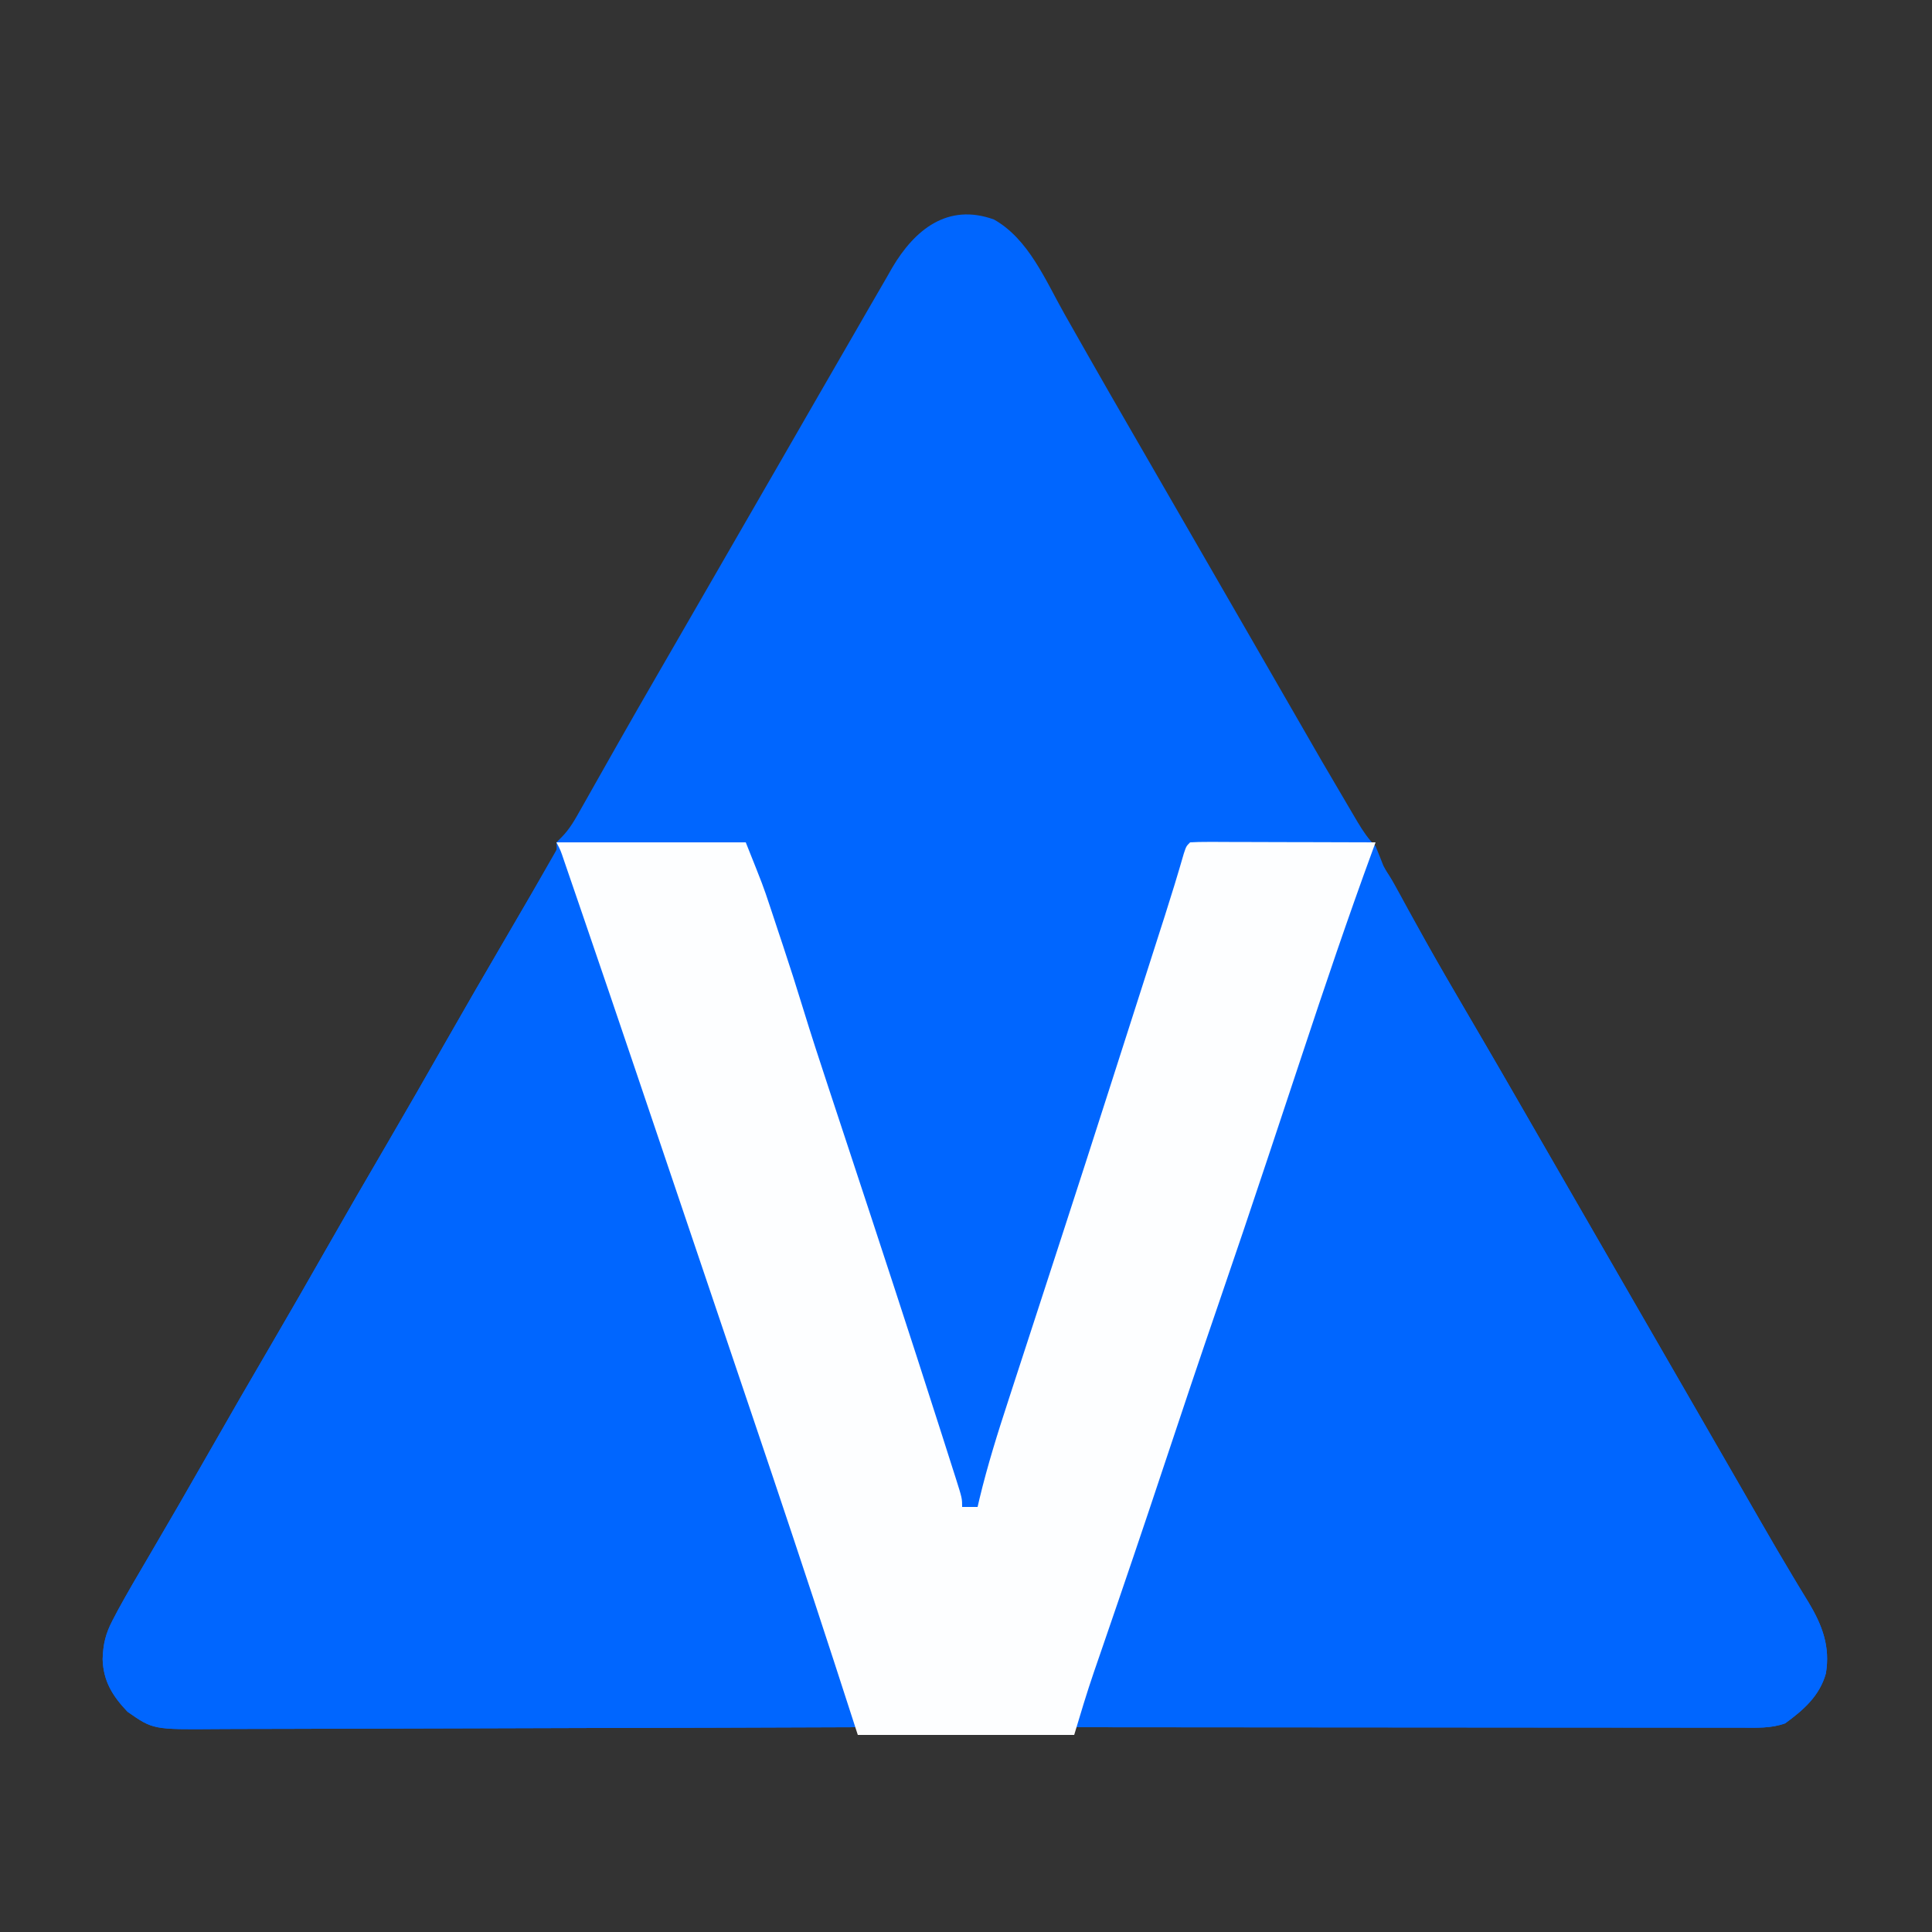
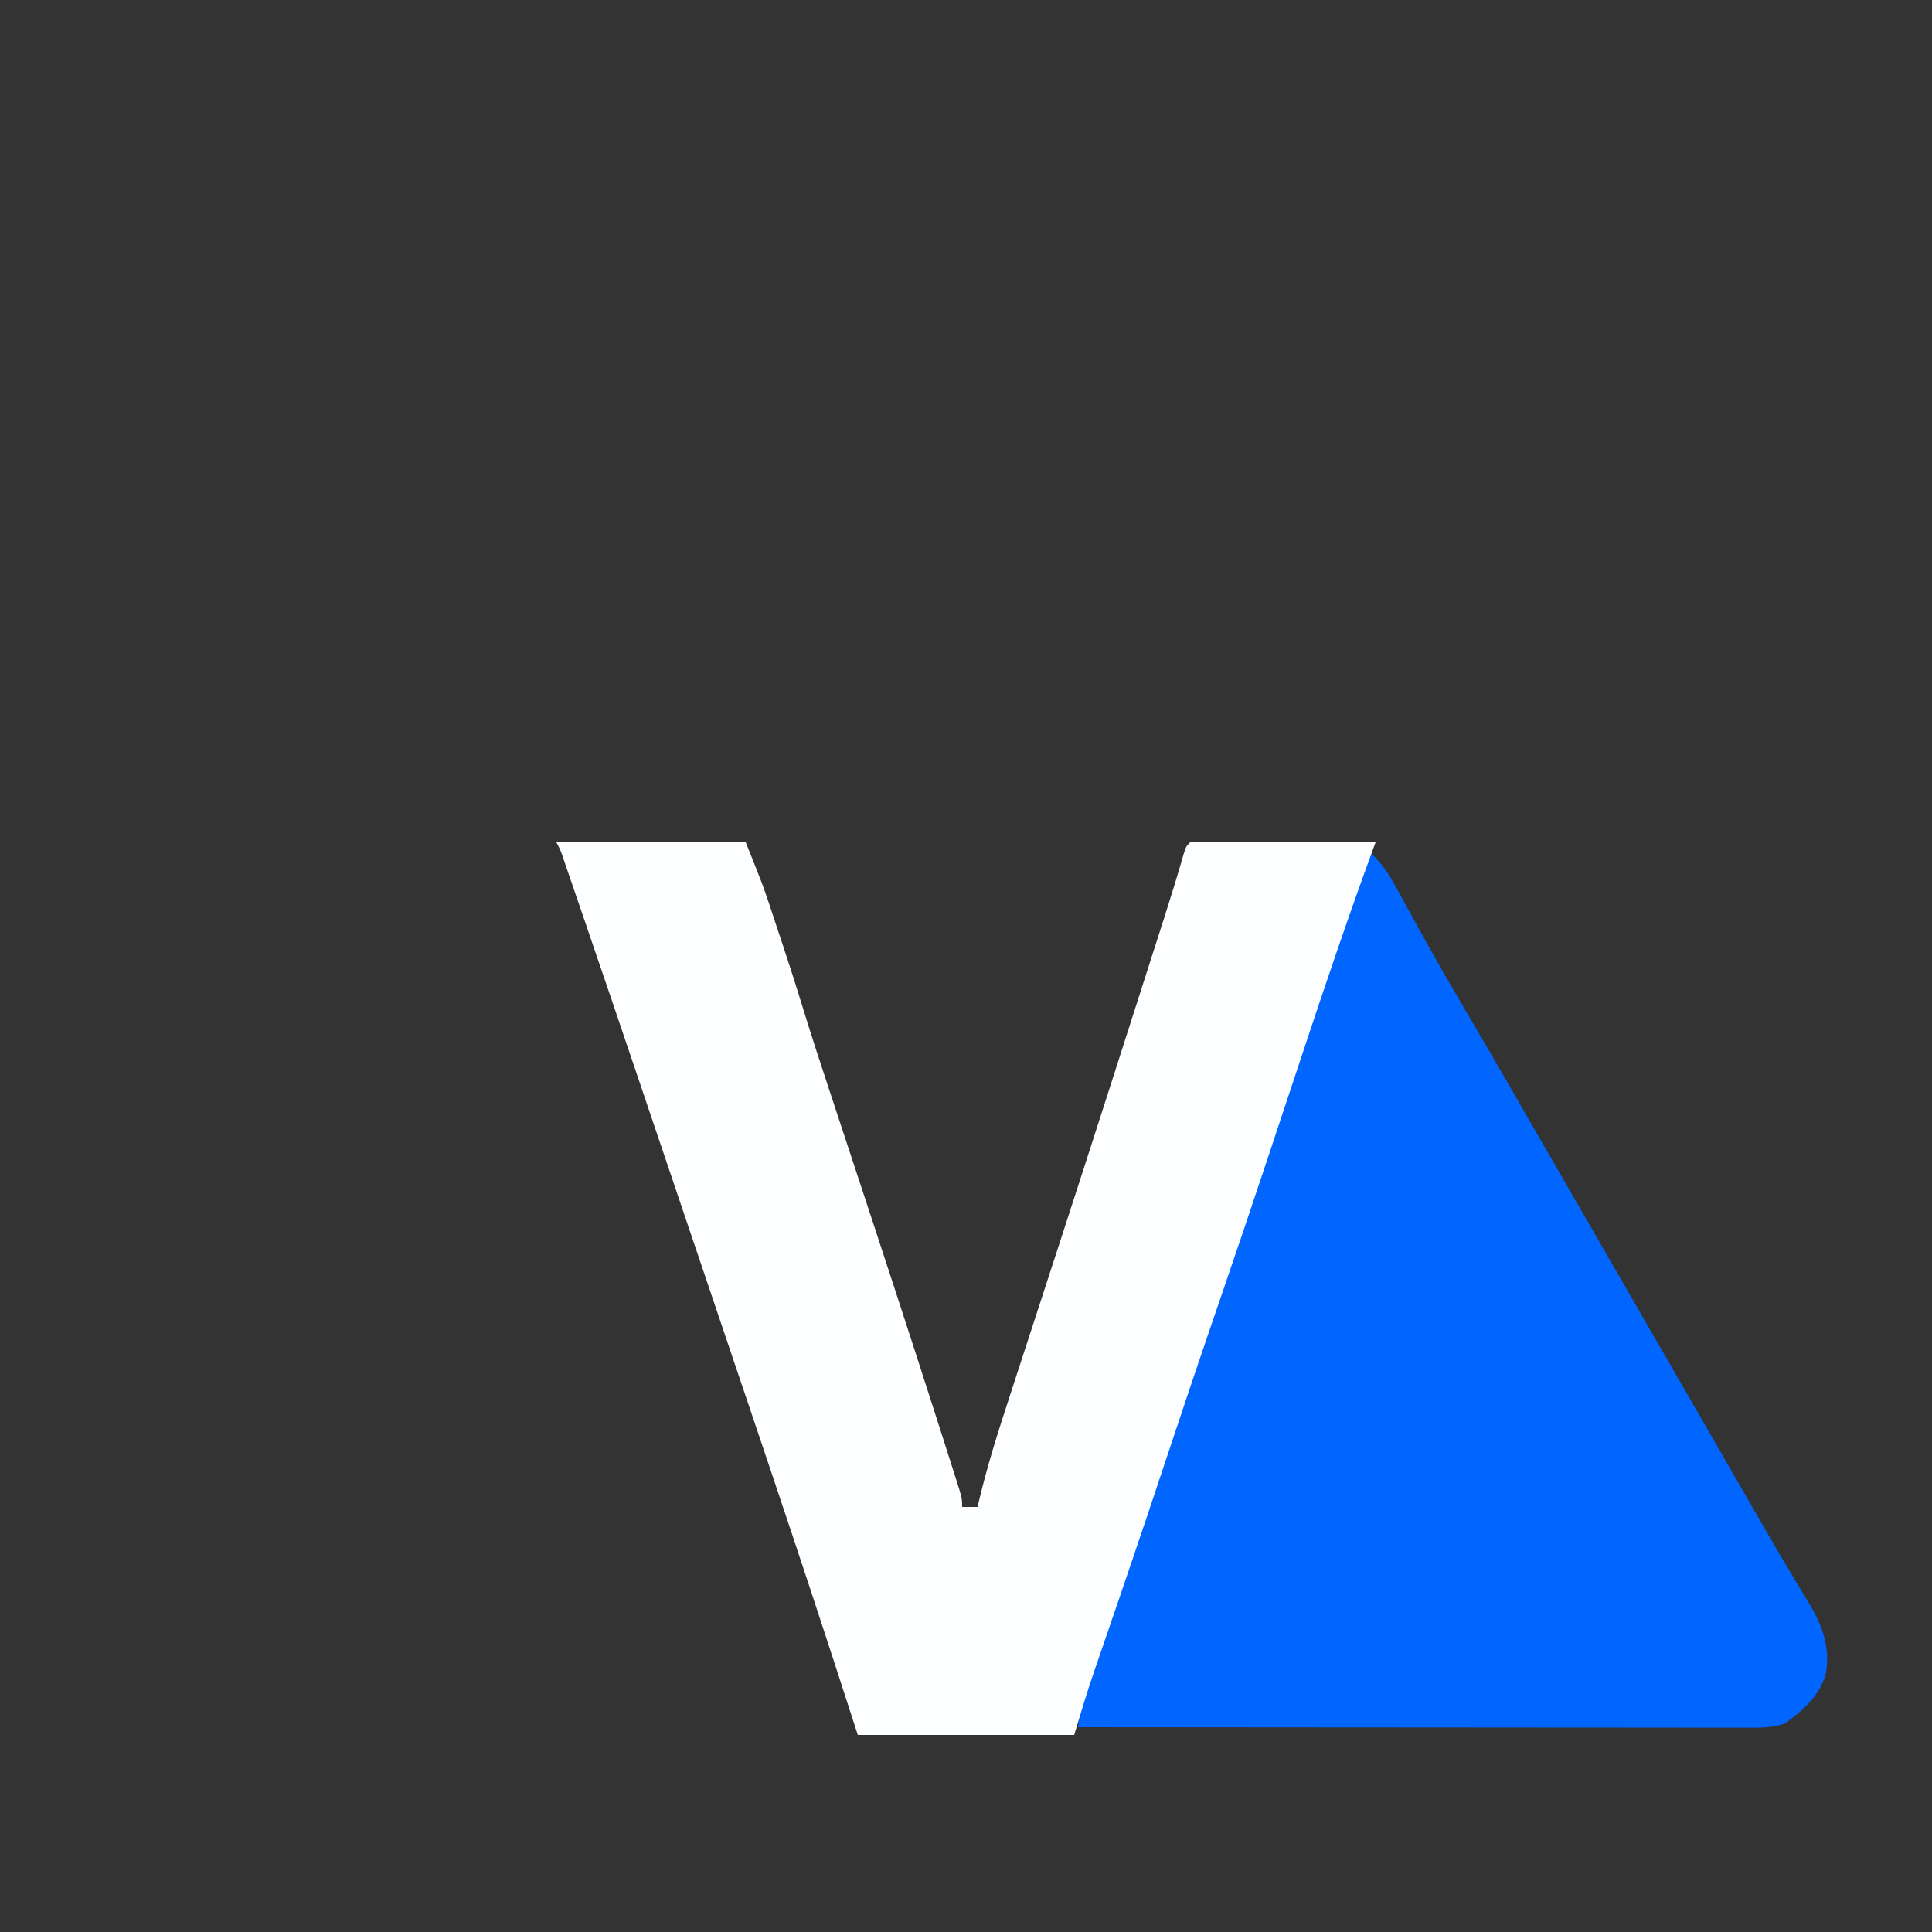
<svg xmlns="http://www.w3.org/2000/svg" version="1.1" width="500" height="500">
  <rect width="100%" height="100%" fill="#333333" stroke="none" />
-   <path d="M0 0 C8.961 5.025 13.348 15.748 18.209 24.356 C19.602 26.823 21.003 29.285 22.403 31.748 C23.128 33.023 23.852 34.298 24.576 35.573 C28.136 41.84 31.734 48.084 35.34 54.324 C35.954 55.388 36.568 56.451 37.201 57.547 C38.44 59.692 39.679 61.837 40.918 63.981 C44.041 69.386 47.159 74.793 50.277 80.199 C51.527 82.366 52.777 84.533 54.027 86.699 C61.527 99.699 61.527 99.699 63.404 102.952 C64.649 105.11 65.894 107.267 67.139 109.425 C70.343 114.976 73.543 120.53 76.738 126.086 C84.841 140.185 84.841 140.185 93.09 154.199 C93.445 154.798 93.8 155.397 94.166 156.014 C95.562 158.338 96.851 160.273 98.777 162.199 C99.463 163.858 100.127 165.526 100.777 167.199 C101.671 168.919 102.595 170.622 103.543 172.312 C104.372 173.794 104.372 173.794 105.219 175.306 C105.815 176.364 106.412 177.422 107.027 178.512 C107.962 180.175 107.962 180.175 108.916 181.871 C114.256 191.339 119.719 200.732 125.215 210.109 C128.909 216.415 132.566 222.742 136.215 229.074 C136.837 230.154 137.46 231.235 138.101 232.347 C139.363 234.537 140.625 236.727 141.886 238.917 C145.014 244.346 148.146 249.772 151.277 255.199 C152.527 257.366 153.777 259.533 155.027 261.699 C155.646 262.772 156.265 263.844 156.902 264.949 C177.527 300.699 177.527 300.699 179.404 303.951 C180.649 306.111 181.895 308.27 183.141 310.429 C186.331 315.957 189.519 321.485 192.703 327.016 C193.349 328.136 193.994 329.256 194.659 330.411 C195.932 332.62 197.204 334.83 198.475 337.04 C201.238 341.837 204.016 346.621 206.871 351.363 C207.335 352.137 207.8 352.911 208.278 353.709 C209.115 355.098 209.958 356.483 210.81 357.864 C214.403 363.833 216.474 369.368 215.312 376.285 C213.68 382.125 209.485 385.766 204.777 389.199 C201.109 390.533 197.315 390.336 193.463 390.319 C192.724 390.32 191.986 390.321 191.225 390.322 C188.75 390.324 186.275 390.318 183.8 390.313 C182.026 390.312 180.252 390.313 178.478 390.313 C173.66 390.313 168.842 390.308 164.025 390.301 C158.99 390.294 153.956 390.294 148.922 390.293 C139.388 390.289 129.854 390.281 120.32 390.271 C109.467 390.26 98.613 390.255 87.76 390.25 C65.432 390.239 43.105 390.221 20.777 390.199 C20.777 390.859 20.777 391.519 20.777 392.199 C2.297 392.199 -16.183 392.199 -35.223 392.199 C-35.223 391.539 -35.223 390.879 -35.223 390.199 C-36.148 390.203 -37.074 390.207 -38.027 390.21 C-60.554 390.299 -83.08 390.365 -105.607 390.406 C-116.5 390.427 -127.394 390.455 -138.288 390.501 C-147.783 390.541 -157.279 390.567 -166.775 390.576 C-171.802 390.581 -176.829 390.593 -181.856 390.622 C-186.591 390.649 -191.325 390.658 -196.059 390.652 C-197.794 390.653 -199.529 390.661 -201.264 390.676 C-217.602 390.814 -217.602 390.814 -224.223 386.199 C-228.1 382.118 -230.503 378.258 -230.66 372.574 C-230.536 368.678 -229.896 365.992 -228.09 362.543 C-227.634 361.673 -227.179 360.804 -226.71 359.908 C-224.195 355.328 -221.572 350.82 -218.91 346.324 C-213.616 337.319 -208.391 328.277 -203.223 319.199 C-197.711 309.524 -192.138 299.886 -186.512 290.277 C-182.031 282.613 -177.618 274.912 -173.223 267.199 C-167.71 257.524 -162.138 247.886 -156.512 238.277 C-151.687 230.025 -146.943 221.728 -142.21 213.422 C-137.427 205.029 -132.599 196.664 -127.723 188.324 C-127.148 187.34 -126.572 186.355 -125.98 185.341 C-121.588 177.824 -121.588 177.824 -119.845 174.844 C-118.675 172.84 -117.51 170.833 -116.348 168.824 C-115.423 167.235 -115.423 167.235 -114.48 165.613 C-113.069 163.357 -113.069 163.357 -113.223 161.199 C-112.581 160.565 -112.581 160.565 -111.927 159.918 C-109.756 157.729 -108.471 155.382 -106.957 152.695 C-106.005 151.016 -106.005 151.016 -105.033 149.302 C-104.53 148.408 -104.53 148.408 -104.017 147.495 C-102.593 144.961 -101.158 142.433 -99.724 139.904 C-98.982 138.597 -98.241 137.289 -97.501 135.98 C-93.923 129.658 -90.296 123.363 -86.66 117.074 C-85.419 114.926 -84.178 112.777 -82.938 110.629 C-82.325 109.569 -81.713 108.509 -81.082 107.417 C-77.959 102.013 -74.841 96.606 -71.723 91.199 C-70.473 89.033 -69.223 86.866 -67.973 84.699 C-67.045 83.09 -67.045 83.09 -66.098 81.449 C-64.223 78.199 -62.348 74.949 -60.473 71.699 C-59.544 70.09 -59.544 70.09 -58.597 68.448 C-57.35 66.286 -56.102 64.124 -54.854 61.962 C-51.687 56.474 -48.523 50.983 -45.367 45.488 C-42.254 40.069 -39.127 34.658 -35.991 29.253 C-34.827 27.243 -33.668 25.231 -32.513 23.216 C-30.929 20.453 -29.328 17.7 -27.723 14.949 C-27.267 14.146 -26.811 13.342 -26.341 12.514 C-20.52 2.641 -11.986 -4.318 0 0 Z " fill="#0066FF" transform="translate(257.223,56.801)" />
-   <path d="M0 0 C0.66 0 1.32 0 2 0 C13.294 33.092 24.478 66.222 35.64 99.359 C37.588 105.142 39.536 110.924 41.484 116.707 C41.804 117.654 42.123 118.602 42.452 119.578 C46.819 132.538 51.193 145.495 55.578 158.449 C55.833 159.201 56.087 159.953 56.349 160.727 C58.712 167.706 61.076 174.684 63.441 181.661 C65.608 188.051 67.771 194.442 69.93 200.834 C70.648 202.958 71.366 205.082 72.085 207.205 C73.093 210.183 74.096 213.161 75.098 216.141 C75.395 217.017 75.692 217.894 75.999 218.798 C78 224.771 78 224.771 78 227 C54.539 227.093 31.078 227.164 7.616 227.207 C-3.278 227.228 -14.171 227.256 -25.065 227.302 C-34.561 227.342 -44.056 227.367 -53.552 227.376 C-58.58 227.382 -63.607 227.394 -68.634 227.423 C-73.368 227.45 -78.102 227.458 -82.836 227.452 C-84.571 227.454 -86.306 227.461 -88.041 227.477 C-104.379 227.614 -104.379 227.614 -111 223 C-114.877 218.918 -117.28 215.059 -117.438 209.375 C-117.313 205.479 -116.673 202.793 -114.867 199.344 C-114.412 198.474 -113.956 197.604 -113.487 196.708 C-110.973 192.129 -108.349 187.62 -105.688 183.125 C-100.394 174.119 -95.169 165.078 -90 156 C-84.488 146.325 -78.916 136.687 -73.289 127.078 C-68.808 119.414 -64.395 111.713 -60 104 C-54.487 94.325 -48.916 84.687 -43.289 75.078 C-38.464 66.826 -33.72 58.529 -28.988 50.223 C-23.635 40.831 -18.217 31.478 -12.757 22.146 C-8.455 14.792 -4.202 7.412 0 0 Z " fill="#0066FF" transform="translate(144,220)" />
-   <path d="M0 0 C2.989 2.777 5.011 5.439 6.961 9.016 C7.507 10.007 8.054 10.998 8.617 12.019 C9.197 13.085 9.777 14.152 10.375 15.25 C11.632 17.528 12.891 19.806 14.152 22.082 C14.473 22.662 14.793 23.241 15.123 23.838 C18.31 29.588 21.611 35.268 24.938 40.938 C26.104 42.928 27.271 44.919 28.438 46.91 C29.021 47.907 29.605 48.903 30.207 49.93 C33.304 55.233 36.371 60.554 39.438 65.875 C40.06 66.955 40.683 68.035 41.324 69.148 C42.586 71.338 43.847 73.528 45.109 75.718 C48.237 81.147 51.369 86.573 54.5 92 C55.75 94.167 57 96.333 58.25 98.5 C59.178 100.109 59.178 100.109 60.125 101.75 C80.75 137.5 80.75 137.5 82.626 140.752 C83.872 142.912 85.118 145.071 86.364 147.23 C89.553 152.758 92.741 158.286 95.926 163.816 C96.571 164.937 97.217 166.057 97.882 167.212 C99.155 169.421 100.427 171.631 101.698 173.841 C104.461 178.637 107.238 183.422 110.094 188.164 C110.558 188.938 111.022 189.712 111.501 190.51 C112.337 191.899 113.181 193.284 114.032 194.664 C117.626 200.634 119.697 206.169 118.535 213.086 C116.902 218.926 112.708 222.567 108 226 C104.32 227.336 100.601 227.123 96.723 227.12 C95.989 227.121 95.255 227.122 94.498 227.123 C92.037 227.124 89.576 227.119 87.114 227.114 C85.35 227.113 83.586 227.113 81.822 227.114 C77.031 227.114 72.24 227.108 67.449 227.101 C62.443 227.095 57.437 227.095 52.431 227.093 C42.95 227.09 33.469 227.082 23.988 227.072 C13.195 227.061 2.402 227.055 -8.391 227.05 C-30.594 227.04 -52.797 227.022 -75 227 C-74.034 218.468 -74.034 218.468 -72.764 214.722 C-72.514 213.972 -72.264 213.223 -72.007 212.451 C-71.733 211.656 -71.46 210.861 -71.178 210.042 C-70.742 208.746 -70.742 208.746 -70.298 207.424 C-69.332 204.557 -68.355 201.695 -67.379 198.832 C-66.688 196.789 -65.998 194.746 -65.309 192.703 C-63.454 187.21 -61.59 181.721 -59.724 176.232 C-57.78 170.509 -55.845 164.783 -53.909 159.058 C-50.774 149.787 -47.634 140.518 -44.491 131.25 C-40.465 119.378 -36.453 107.501 -32.449 95.621 C-31.305 92.227 -30.161 88.833 -29.017 85.439 C-28.743 84.627 -28.47 83.816 -28.188 82.979 C-18.856 55.298 -9.485 27.63 0 0 Z " fill="#0066FF" transform="translate(354,220)" />
+   <path d="M0 0 C2.989 2.777 5.011 5.439 6.961 9.016 C7.507 10.007 8.054 10.998 8.617 12.019 C9.197 13.085 9.777 14.152 10.375 15.25 C11.632 17.528 12.891 19.806 14.152 22.082 C14.473 22.662 14.793 23.241 15.123 23.838 C18.31 29.588 21.611 35.268 24.938 40.938 C26.104 42.928 27.271 44.919 28.438 46.91 C29.021 47.907 29.605 48.903 30.207 49.93 C33.304 55.233 36.371 60.554 39.438 65.875 C40.06 66.955 40.683 68.035 41.324 69.148 C42.586 71.338 43.847 73.528 45.109 75.718 C48.237 81.147 51.369 86.573 54.5 92 C55.75 94.167 57 96.333 58.25 98.5 C80.75 137.5 80.75 137.5 82.626 140.752 C83.872 142.912 85.118 145.071 86.364 147.23 C89.553 152.758 92.741 158.286 95.926 163.816 C96.571 164.937 97.217 166.057 97.882 167.212 C99.155 169.421 100.427 171.631 101.698 173.841 C104.461 178.637 107.238 183.422 110.094 188.164 C110.558 188.938 111.022 189.712 111.501 190.51 C112.337 191.899 113.181 193.284 114.032 194.664 C117.626 200.634 119.697 206.169 118.535 213.086 C116.902 218.926 112.708 222.567 108 226 C104.32 227.336 100.601 227.123 96.723 227.12 C95.989 227.121 95.255 227.122 94.498 227.123 C92.037 227.124 89.576 227.119 87.114 227.114 C85.35 227.113 83.586 227.113 81.822 227.114 C77.031 227.114 72.24 227.108 67.449 227.101 C62.443 227.095 57.437 227.095 52.431 227.093 C42.95 227.09 33.469 227.082 23.988 227.072 C13.195 227.061 2.402 227.055 -8.391 227.05 C-30.594 227.04 -52.797 227.022 -75 227 C-74.034 218.468 -74.034 218.468 -72.764 214.722 C-72.514 213.972 -72.264 213.223 -72.007 212.451 C-71.733 211.656 -71.46 210.861 -71.178 210.042 C-70.742 208.746 -70.742 208.746 -70.298 207.424 C-69.332 204.557 -68.355 201.695 -67.379 198.832 C-66.688 196.789 -65.998 194.746 -65.309 192.703 C-63.454 187.21 -61.59 181.721 -59.724 176.232 C-57.78 170.509 -55.845 164.783 -53.909 159.058 C-50.774 149.787 -47.634 140.518 -44.491 131.25 C-40.465 119.378 -36.453 107.501 -32.449 95.621 C-31.305 92.227 -30.161 88.833 -29.017 85.439 C-28.743 84.627 -28.47 83.816 -28.188 82.979 C-18.856 55.298 -9.485 27.63 0 0 Z " fill="#0066FF" transform="translate(354,220)" />
  <path d="M0 0 C16.17 0 32.34 0 49 0 C53.504 11.259 53.504 11.259 55.219 16.426 C55.594 17.553 55.969 18.68 56.355 19.842 C56.733 20.987 57.111 22.132 57.5 23.312 C57.878 24.446 58.255 25.58 58.645 26.748 C60.43 32.132 62.164 37.526 63.819 42.952 C65.926 49.819 68.155 56.644 70.411 63.462 C71.138 65.661 71.864 67.861 72.589 70.061 C73.628 73.209 74.666 76.356 75.705 79.504 C83.555 103.288 91.376 127.08 99 150.938 C99.317 151.925 99.633 152.912 99.959 153.93 C100.83 156.649 101.697 159.369 102.562 162.09 C102.814 162.876 103.066 163.662 103.326 164.472 C105 169.769 105 169.769 105 172 C106.32 172 107.64 172 109 172 C109.158 171.316 109.317 170.632 109.48 169.928 C111.566 161.236 114.229 152.769 117.008 144.281 C117.498 142.774 117.988 141.266 118.477 139.758 C119.762 135.803 121.052 131.849 122.343 127.895 C123.625 123.969 124.902 120.041 126.18 116.113 C126.684 114.564 127.188 113.015 127.692 111.465 C127.94 110.702 128.188 109.939 128.444 109.153 C129.196 106.842 129.948 104.531 130.701 102.22 C134.815 89.588 138.891 76.944 142.945 64.292 C144.012 60.963 145.08 57.634 146.148 54.306 C147.884 48.896 149.617 43.485 151.35 38.075 C152.044 35.909 152.738 33.744 153.432 31.579 C154.463 28.363 155.494 25.146 156.523 21.93 C156.83 20.975 157.136 20.021 157.452 19.038 C159.166 13.679 160.812 8.308 162.368 2.901 C163 1 163 1 164 0 C165.504 -0.093 167.013 -0.117 168.52 -0.114 C169.961 -0.113 169.961 -0.113 171.432 -0.113 C172.999 -0.106 172.999 -0.106 174.598 -0.098 C175.662 -0.096 176.726 -0.095 177.822 -0.093 C181.235 -0.088 184.649 -0.075 188.062 -0.062 C190.37 -0.057 192.678 -0.053 194.986 -0.049 C200.658 -0.038 206.329 -0.021 212 0 C211.789 0.574 211.577 1.148 211.359 1.74 C204.846 19.486 198.804 37.369 192.864 55.314 C190.218 63.308 187.56 71.298 184.902 79.289 C184.642 80.072 184.382 80.855 184.113 81.662 C179.927 94.253 175.687 106.826 171.375 119.375 C166.547 133.428 161.814 147.509 157.133 161.611 C152.025 176.999 146.808 192.349 141.529 207.68 C141.248 208.5 140.966 209.32 140.676 210.164 C140.158 211.673 139.639 213.181 139.117 214.688 C137.262 220.095 135.646 225.512 134 231 C115.52 231 97.04 231 78 231 C75.989 224.794 73.978 218.589 71.906 212.195 C64.899 190.638 57.708 169.145 50.446 147.673 C48.819 142.86 47.194 138.046 45.569 133.233 C42.635 124.542 39.698 115.853 36.76 107.164 C34.725 101.146 32.692 95.128 30.659 89.11 C27.936 81.05 25.212 72.99 22.486 64.931 C21.83 62.989 21.174 61.048 20.518 59.107 C15.937 45.559 11.334 32.02 6.695 18.492 C6.201 17.051 5.707 15.61 5.214 14.168 C4.531 12.171 3.845 10.174 3.159 8.178 C2.766 7.032 2.373 5.886 1.968 4.705 C1.089 2.077 1.089 2.077 0 0 Z " fill="#FDFEFF" transform="translate(144,218)" />
</svg>